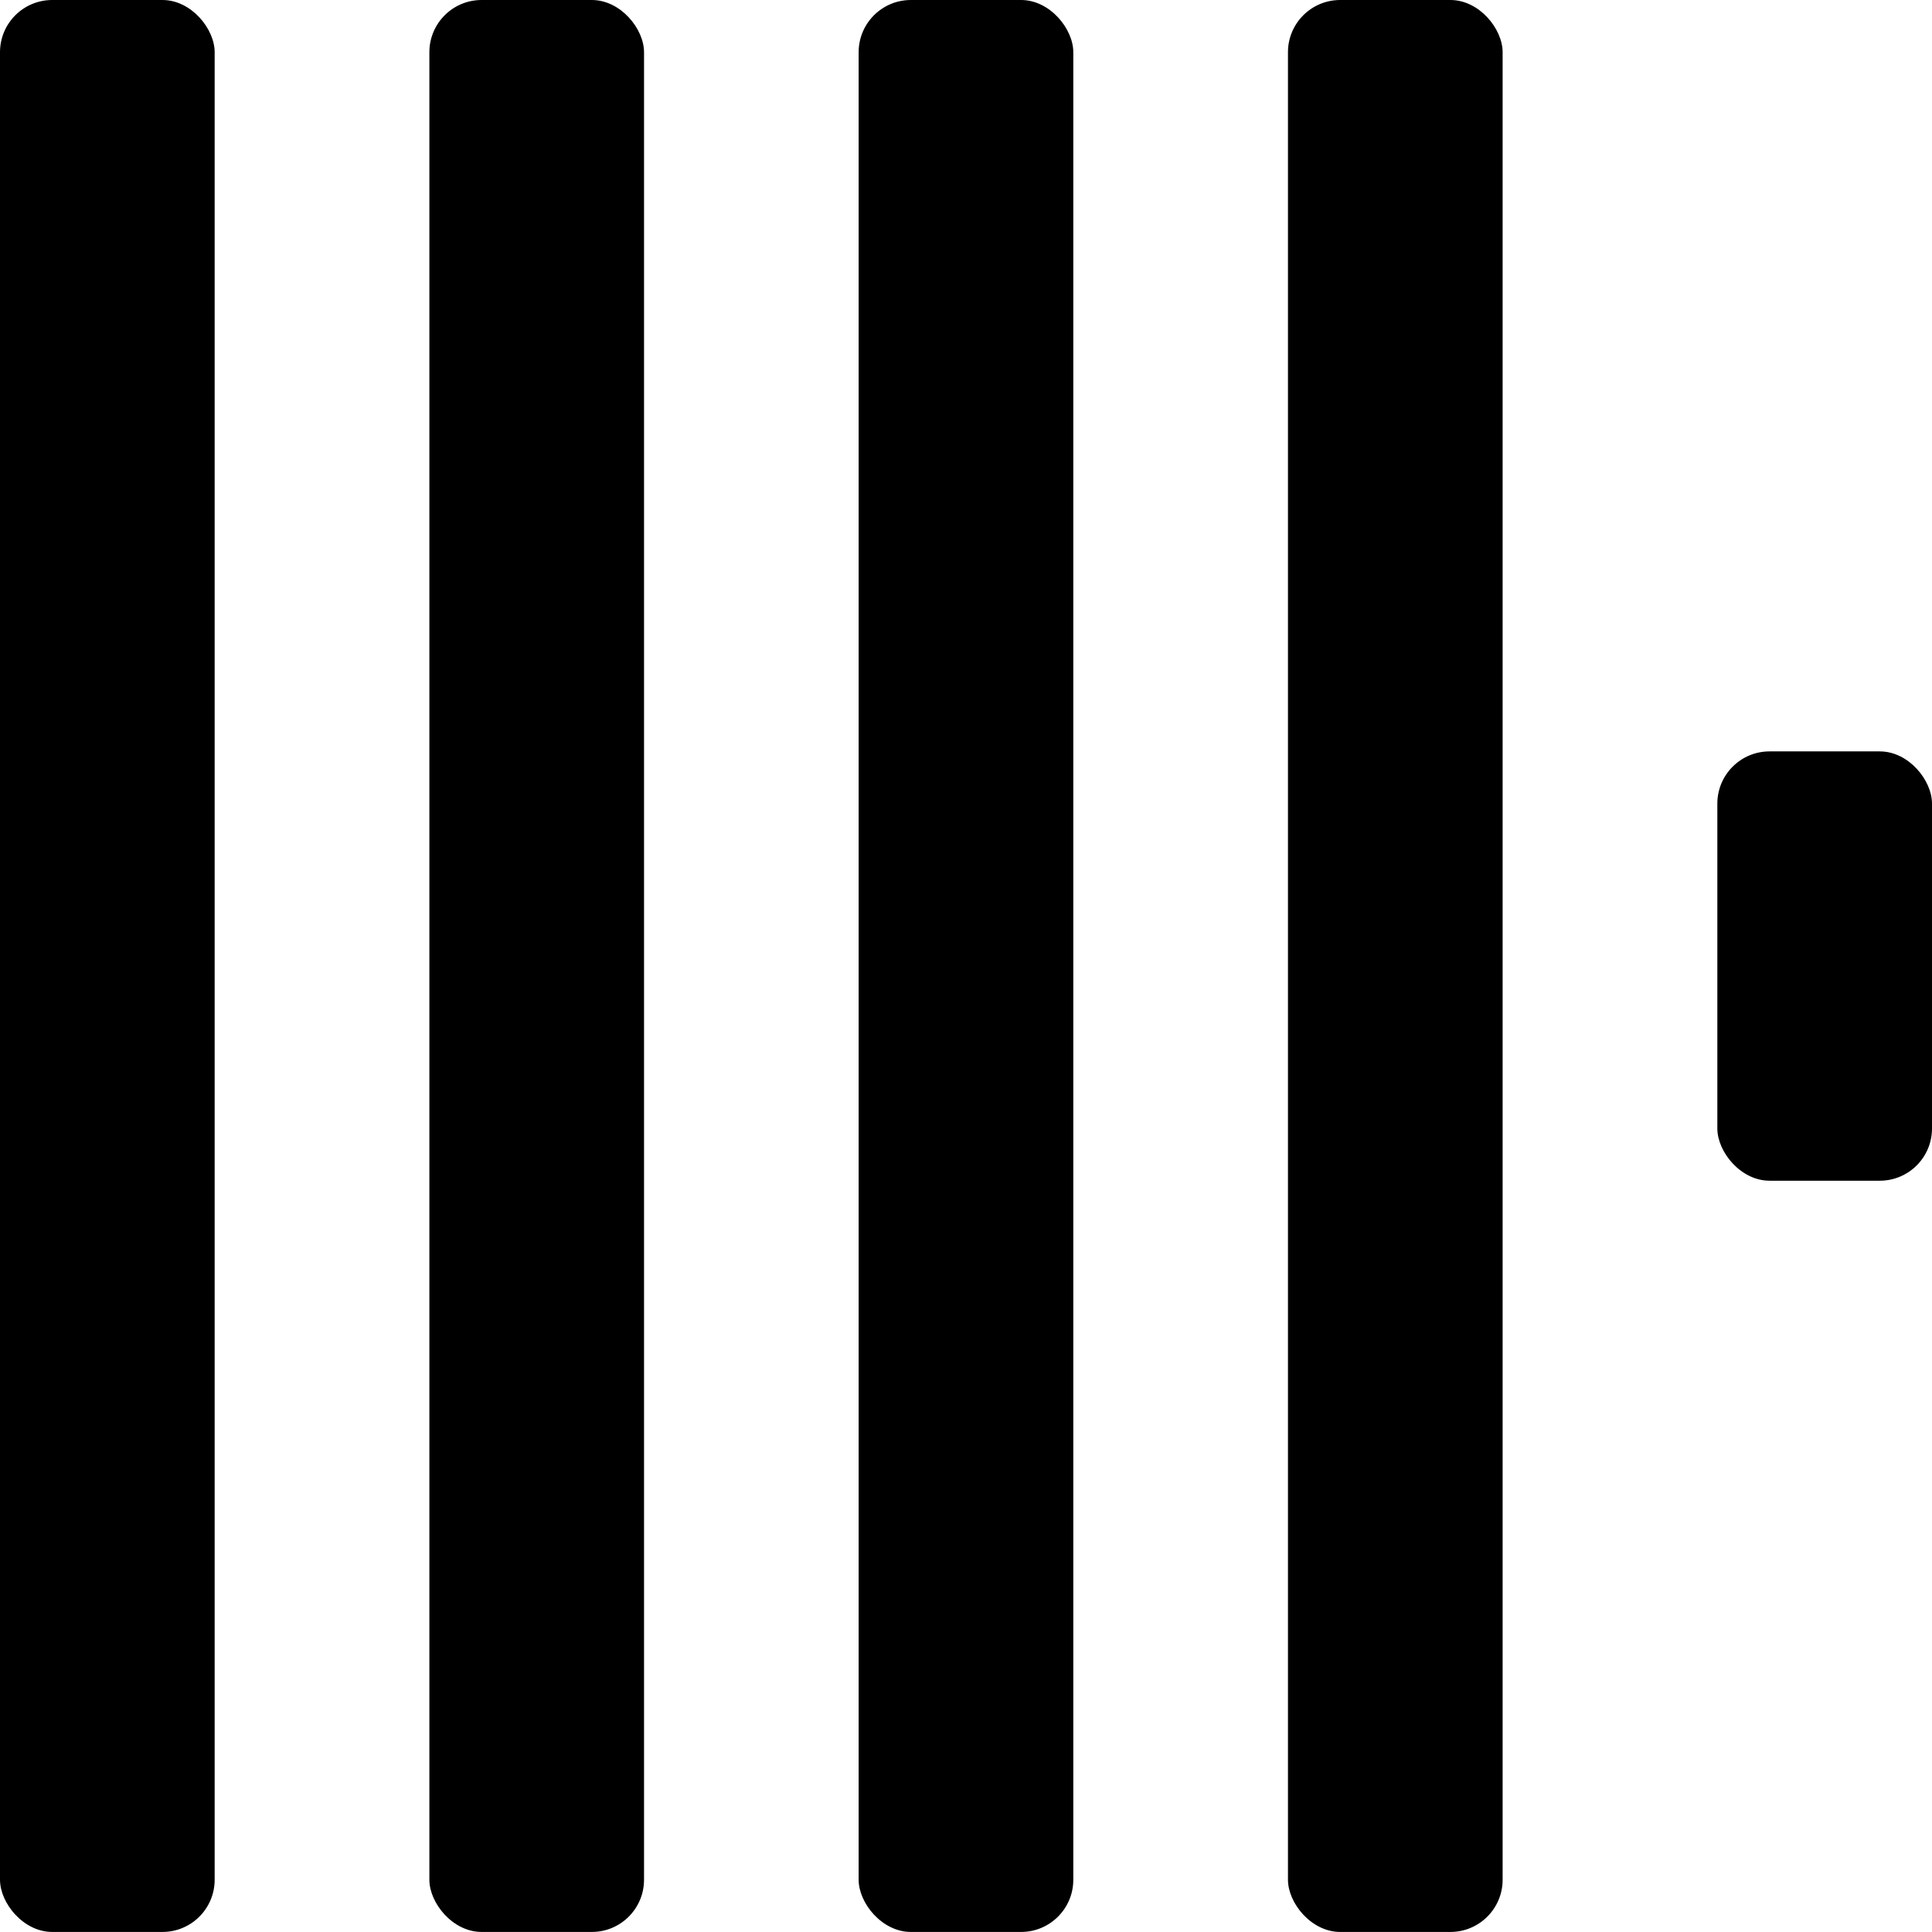
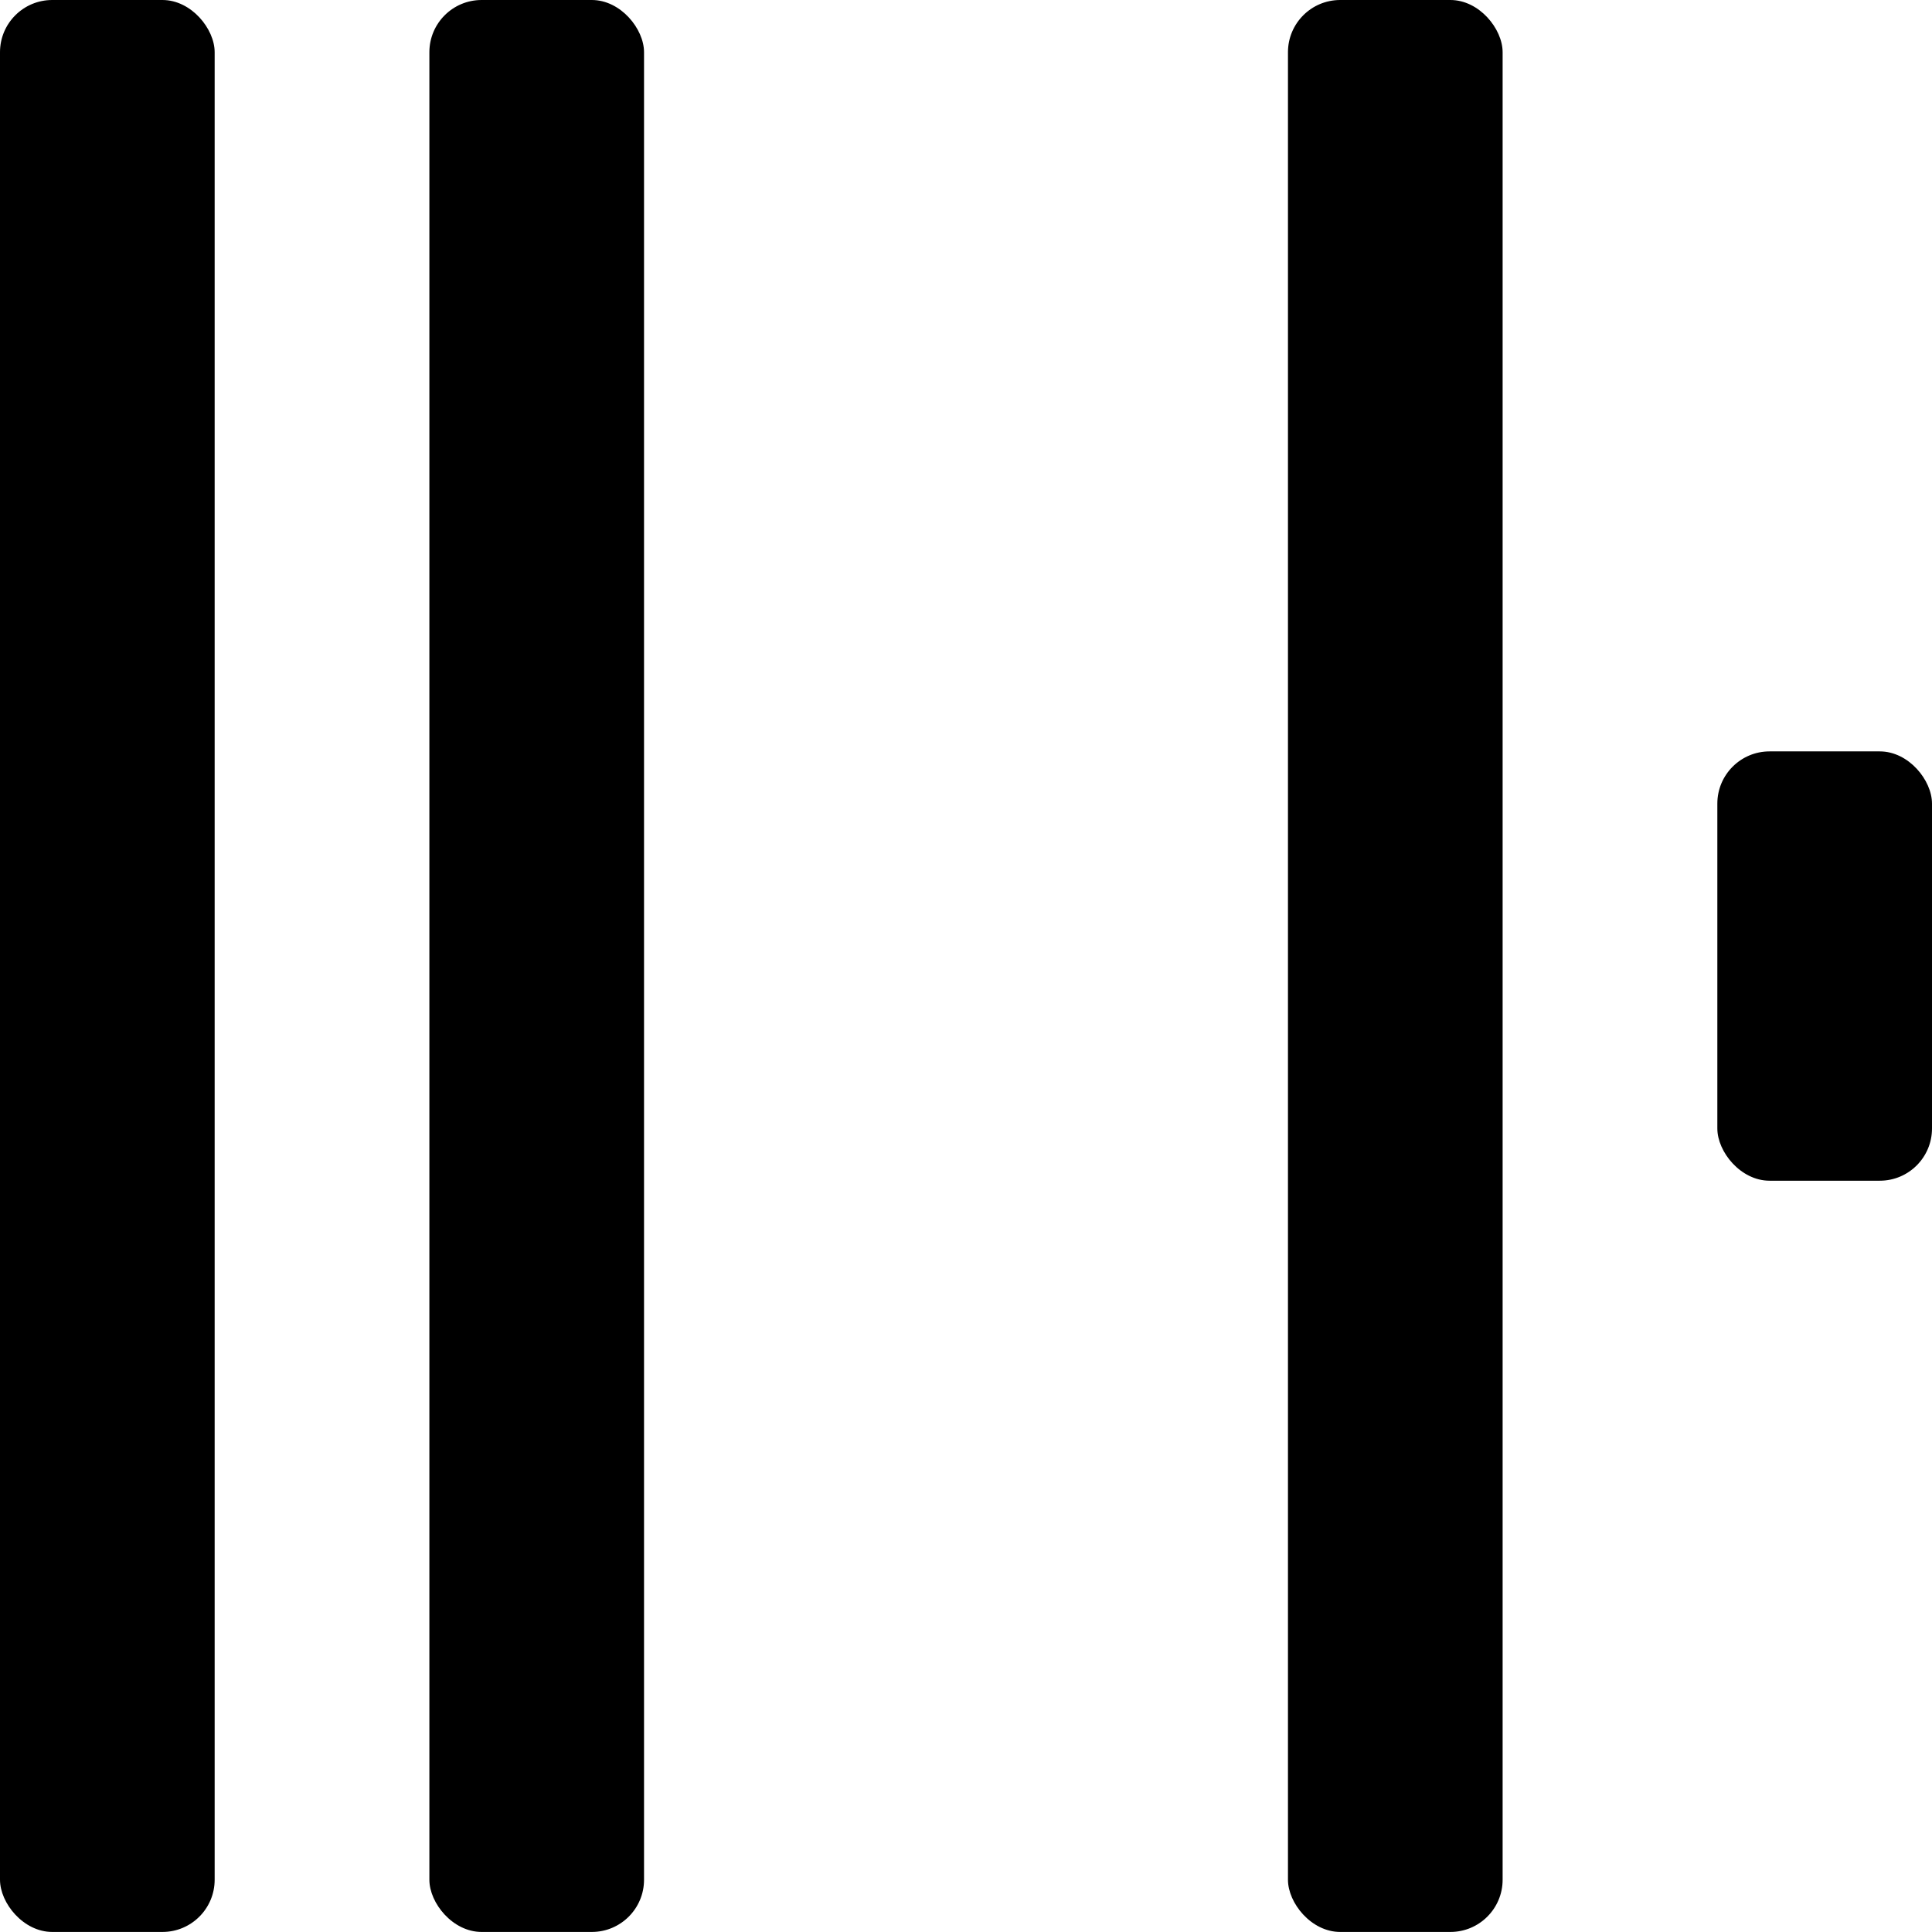
<svg xmlns="http://www.w3.org/2000/svg" fill="none" viewBox="0 0 37 37">
  <rect fill="#000000" height="36.999" rx="1" width="4.111" />
  <rect fill="#000000" height="36.999" rx="1" width="4.111" x="8.223" />
-   <rect fill="#000000" height="36.999" rx="1" width="4.111" x="16.444" />
  <rect fill="#000000" height="36.999" rx="1" width="4.111" x="24.666" />
  <rect fill="#000000" height="8.222" rx="1" width="4.111" x="32.889" y="14.39" />
</svg>